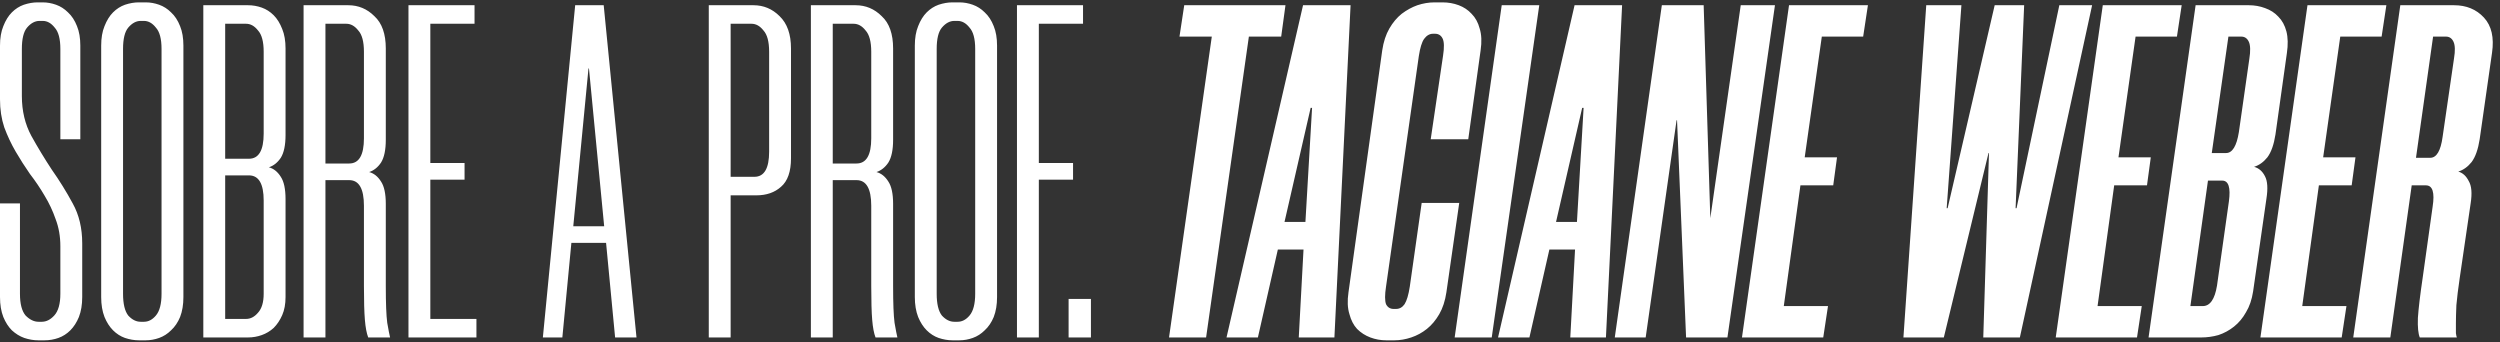
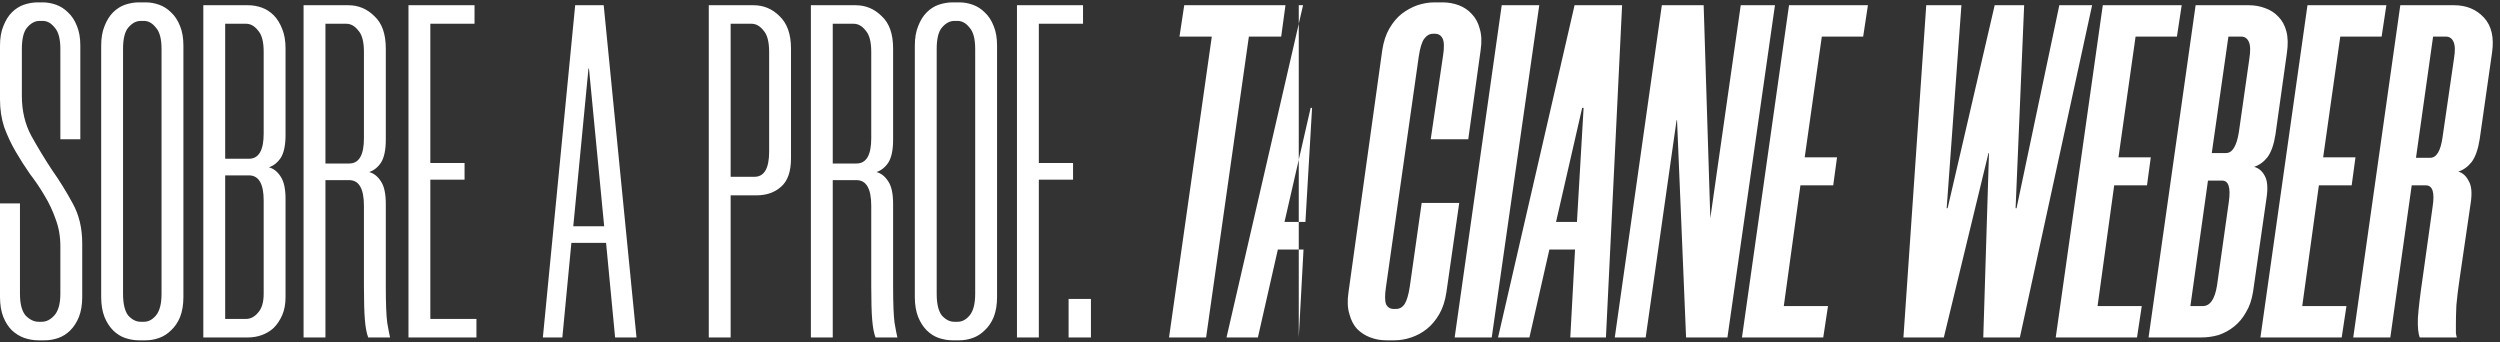
<svg xmlns="http://www.w3.org/2000/svg" width="526" height="72" viewBox="0 0 526 72" fill="none">
  <rect x="0" y="0" width="526" height="72" fill="#333333" stroke="none" />
-   <path d="M12.7 29.3V10.3C12.7 8.167 12.3 6.667 11.5 5.8C10.767 4.867 9.933 4.4 9 4.4H8.3C7.367 4.4 6.5 4.867 5.7 5.8C4.967 6.667 4.6 8.167 4.6 10.3V20.2C4.6 23.333 5.267 26.133 6.6 28.6C7.933 31 9.367 33.367 10.9 35.7C12.5 37.967 13.967 40.333 15.3 42.8C16.633 45.2 17.3 48 17.3 51.2V62.5C17.3 64.1 17.067 65.5 16.6 66.7C16.133 67.833 15.533 68.767 14.8 69.5C14.067 70.233 13.233 70.767 12.3 71.1C11.367 71.433 10.4 71.6 9.4 71.6H8C7.067 71.6 6.1 71.433 5.1 71.1C4.167 70.767 3.3 70.233 2.5 69.5C1.767 68.767 1.167 67.833 0.7 66.7C0.233 65.5 1.41561e-07 64.1 1.41561e-07 62.5L1.41561e-07 42.8H4.2V61.8C4.2 63.933 4.6 65.467 5.4 66.4C6.267 67.267 7.167 67.7 8.1 67.7H8.8C9.733 67.7 10.6 67.267 11.4 66.4C12.267 65.467 12.7 63.933 12.7 61.8V51.8C12.7 49.733 12.367 47.833 11.7 46.1C11.1 44.367 10.333 42.733 9.4 41.2C8.467 39.6 7.433 38.067 6.3 36.6C5.233 35.067 4.233 33.5 3.3 31.9C2.367 30.3 1.567 28.6 0.9 26.8C0.3 25 1.41561e-07 23.033 1.41561e-07 20.9L1.41561e-07 9.6C1.41561e-07 8 0.233 6.633 0.7 5.5C1.167 4.3 1.767 3.333 2.5 2.6C3.233 1.867 4.067 1.333 5 1C6 0.667 6.967 0.5 7.9 0.5H9C9.933 0.5 10.867 0.667 11.8 1C12.733 1.333 13.567 1.867 14.3 2.6C15.1 3.333 15.733 4.3 16.2 5.5C16.667 6.633 16.9 8 16.9 9.6V29.3H12.7ZM29.189 71.6C28.256 71.6 27.289 71.433 26.289 71.1C25.356 70.767 24.522 70.233 23.789 69.5C23.056 68.767 22.456 67.833 21.989 66.7C21.522 65.5 21.289 64.1 21.289 62.5V9.6C21.289 8 21.522 6.633 21.989 5.5C22.456 4.3 23.056 3.333 23.789 2.6C24.522 1.867 25.356 1.333 26.289 1C27.289 0.667 28.256 0.5 29.189 0.5H30.689C31.622 0.5 32.556 0.667 33.489 1C34.422 1.333 35.256 1.867 35.989 2.6C36.789 3.333 37.422 4.3 37.889 5.5C38.356 6.633 38.589 8 38.589 9.6V62.5C38.589 64.1 38.356 65.5 37.889 66.7C37.422 67.833 36.789 68.767 35.989 69.5C35.256 70.233 34.422 70.767 33.489 71.1C32.556 71.433 31.622 71.6 30.689 71.6H29.189ZM29.589 4.4C28.656 4.4 27.789 4.867 26.989 5.8C26.256 6.667 25.889 8.167 25.889 10.3V61.8C25.889 63.933 26.256 65.467 26.989 66.4C27.789 67.267 28.656 67.7 29.589 67.7H30.289C31.222 67.7 32.056 67.267 32.789 66.4C33.589 65.467 33.989 63.933 33.989 61.8V10.3C33.989 8.167 33.589 6.667 32.789 5.8C32.056 4.867 31.222 4.4 30.289 4.4H29.589ZM60.078 28.4C60.078 30.533 59.745 32.133 59.078 33.2C58.411 34.2 57.578 34.867 56.578 35.2C57.578 35.467 58.411 36.133 59.078 37.2C59.745 38.2 60.078 39.767 60.078 41.9V62.5C60.078 63.967 59.845 65.233 59.378 66.3C58.911 67.367 58.312 68.267 57.578 69C56.845 69.667 56.011 70.167 55.078 70.5C54.145 70.833 53.178 71 52.178 71H42.778V1.1H52.178C53.178 1.1 54.145 1.267 55.078 1.6C56.011 1.933 56.845 2.467 57.578 3.2C58.312 3.933 58.911 4.9 59.378 6.1C59.845 7.233 60.078 8.6 60.078 10.2V28.4ZM55.478 42.2C55.478 38.667 54.445 36.9 52.378 36.9H47.378V67.1H51.778C52.712 67.1 53.545 66.667 54.278 65.8C55.078 64.933 55.478 63.6 55.478 61.8V42.2ZM52.378 33.4C54.445 33.4 55.478 31.633 55.478 28.1V10.9C55.478 8.767 55.078 7.267 54.278 6.4C53.545 5.467 52.712 5 51.778 5H47.378V33.4H52.378ZM81.172 29.4C81.172 31.533 80.838 33.133 80.172 34.2C79.505 35.2 78.672 35.867 77.672 36.2C78.672 36.467 79.505 37.133 80.172 38.2C80.838 39.2 81.172 40.767 81.172 42.9V60.2C81.172 63.8 81.272 66.367 81.472 67.9C81.739 69.433 81.939 70.467 82.072 71H77.472C77.138 70.133 76.905 68.9 76.772 67.3C76.638 65.7 76.572 63.333 76.572 60.2V43.3C76.572 39.7 75.538 37.9 73.472 37.9H68.472V71H63.872V1.1L73.272 1.1C75.405 1.1 77.239 1.867 78.772 3.4C80.372 4.867 81.172 7.133 81.172 10.2V29.4ZM73.472 34.4C75.538 34.4 76.572 32.633 76.572 29.1V10.9C76.572 8.767 76.172 7.267 75.372 6.4C74.638 5.467 73.805 5 72.872 5H68.472V34.4H73.472ZM90.542 5V34.3H97.742V37.8H90.542V67.1H100.242V71H85.942V1.1H99.842V5H90.542ZM127.518 51.1H120.218L118.318 71H114.218L121.018 1.1H127.018L133.918 71H129.418L127.518 51.1ZM120.618 47.6H127.118L123.918 14.4H123.818L120.618 47.6ZM158.526 1.1C160.659 1.1 162.492 1.867 164.026 3.4C165.626 4.933 166.426 7.2 166.426 10.2V33.3C166.426 36.1 165.726 38.1 164.326 39.3C162.992 40.5 161.259 41.1 159.126 41.1H153.726V71H149.126V1.1L158.526 1.1ZM161.826 10.9C161.826 8.767 161.426 7.267 160.626 6.4C159.892 5.467 159.059 5 158.126 5H153.726V37.2H158.726C160.792 37.2 161.826 35.433 161.826 31.9V10.9ZM187.91 29.4C187.91 31.533 187.577 33.133 186.91 34.2C186.243 35.2 185.41 35.867 184.41 36.2C185.41 36.467 186.243 37.133 186.91 38.2C187.577 39.2 187.91 40.767 187.91 42.9V60.2C187.91 63.8 188.01 66.367 188.21 67.9C188.477 69.433 188.677 70.467 188.81 71H184.21C183.877 70.133 183.643 68.9 183.51 67.3C183.377 65.7 183.31 63.333 183.31 60.2V43.3C183.31 39.7 182.277 37.9 180.21 37.9H175.21V71H170.61V1.1H180.01C182.143 1.1 183.977 1.867 185.51 3.4C187.11 4.867 187.91 7.133 187.91 10.2V29.4ZM180.21 34.4C182.277 34.4 183.31 32.633 183.31 29.1V10.9C183.31 8.767 182.91 7.267 182.11 6.4C181.377 5.467 180.543 5 179.61 5H175.21V34.4H180.21ZM200.38 71.6C199.447 71.6 198.48 71.433 197.48 71.1C196.547 70.767 195.714 70.233 194.98 69.5C194.247 68.767 193.647 67.833 193.18 66.7C192.714 65.5 192.48 64.1 192.48 62.5V9.6C192.48 8 192.714 6.633 193.18 5.5C193.647 4.3 194.247 3.333 194.98 2.6C195.714 1.867 196.547 1.333 197.48 1C198.48 0.667 199.447 0.5 200.38 0.5H201.88C202.814 0.5 203.747 0.667 204.68 1C205.614 1.333 206.447 1.867 207.18 2.6C207.98 3.333 208.614 4.3 209.08 5.5C209.547 6.633 209.78 8 209.78 9.6V62.5C209.78 64.1 209.547 65.5 209.08 66.7C208.614 67.833 207.98 68.767 207.18 69.5C206.447 70.233 205.614 70.767 204.68 71.1C203.747 71.433 202.814 71.6 201.88 71.6H200.38ZM200.78 4.4C199.847 4.4 198.98 4.867 198.18 5.8C197.447 6.667 197.08 8.167 197.08 10.3V61.8C197.08 63.933 197.447 65.467 198.18 66.4C198.98 67.267 199.847 67.7 200.78 67.7H201.48C202.414 67.7 203.247 67.267 203.98 66.4C204.78 65.467 205.18 63.933 205.18 61.8V10.3C205.18 8.167 204.78 6.667 203.98 5.8C203.247 4.867 202.414 4.4 201.48 4.4H200.78ZM218.57 5V34.3H225.77V37.8H218.57V71H213.97V1.1H227.87V5H218.57ZM229.533 71H224.833V62.9H229.533V71ZM269.563 7.7H262.763L253.763 71H245.963L254.963 7.7H248.163L249.163 1.1L270.463 1.1L269.563 7.7ZM273.26 71L274.26 52.5H268.86L264.66 71H258.06L274.16 1.1L284.16 1.1L280.76 71H273.26ZM270.26 46.7H274.66L276.06 22.7H275.76L270.26 46.7ZM291.621 71.6C290.488 71.6 289.388 71.4 288.321 71C287.254 70.6 286.321 70 285.521 69.2C284.788 68.4 284.254 67.367 283.921 66.1C283.521 64.833 283.454 63.3 283.721 61.5L290.821 10.6C291.088 8.8 291.588 7.267 292.321 6C293.054 4.733 293.921 3.7 294.921 2.9C295.988 2.1 297.088 1.5 298.221 1.1C299.421 0.7 300.621 0.5 301.821 0.5H303.521C304.721 0.5 305.854 0.7 306.921 1.1C307.988 1.5 308.888 2.1 309.621 2.9C310.421 3.7 310.988 4.733 311.321 6C311.721 7.267 311.788 8.8 311.521 10.6L308.921 29.3H301.021L303.621 11.7C303.888 9.967 303.854 8.767 303.521 8.1C303.188 7.433 302.654 7.1 301.921 7.1H301.521C300.788 7.1 300.154 7.467 299.621 8.2C299.154 8.867 298.788 10.067 298.521 11.8L291.621 60.3C291.354 62.033 291.354 63.267 291.621 64C291.954 64.667 292.488 65 293.221 65H293.721C294.454 65 295.054 64.667 295.521 64C295.988 63.267 296.354 62.033 296.621 60.3L299.121 42.7H307.021L304.321 61.5C304.054 63.3 303.554 64.833 302.821 66.1C302.088 67.367 301.221 68.4 300.221 69.2C299.221 70 298.121 70.6 296.921 71C295.721 71.4 294.554 71.6 293.421 71.6H291.621ZM323.861 1.1L313.861 71H306.061L315.961 1.1H323.861ZM330.389 71L331.389 52.5H325.989L321.789 71H315.189L331.289 1.1H341.289L337.889 71H330.389ZM327.389 46.7H331.789L333.189 22.7H332.889L327.389 46.7ZM354.75 71L352.85 25.3H352.75L346.25 71H339.75L349.65 1.1H358.45L359.85 45.9L366.25 1.1H373.45L363.45 71H354.75ZM383.31 7.7L379.71 33.1H386.51L385.71 39H378.81L375.31 64.4H384.61L383.61 71H366.51L376.41 1.1L393.01 1.1L392.01 7.7H383.31ZM400.481 71L405.281 1.1L412.681 1.1L409.581 43.8H409.781L419.681 1.1L425.881 1.1L424.081 43.8H424.281L433.281 1.1L440.181 1.1L424.981 71H417.281L418.481 32.2H418.381L408.981 71H400.481ZM449.326 7.7L445.726 33.1H452.526L451.726 39H444.826L441.326 64.4H450.626L449.626 71H432.526L442.426 1.1L459.026 1.1L458.026 7.7H449.326ZM478.757 28.3C478.424 30.433 477.857 32.033 477.057 33.1C476.257 34.1 475.324 34.767 474.257 35.1C475.257 35.367 476.024 36.033 476.557 37.1C477.09 38.1 477.19 39.667 476.857 41.8L474.057 61.3C473.79 63.033 473.29 64.5 472.557 65.7C471.89 66.9 471.057 67.9 470.057 68.7C469.057 69.5 467.957 70.1 466.757 70.5C465.557 70.833 464.357 71 463.157 71H452.057L461.957 1.1L473.157 1.1C474.357 1.1 475.49 1.3 476.557 1.7C477.69 2.1 478.624 2.7 479.357 3.5C480.157 4.3 480.724 5.333 481.057 6.6C481.39 7.867 481.424 9.4 481.157 11.2L478.757 28.3ZM468.957 42.4C469.357 39.467 468.89 38 467.557 38H464.557L460.857 64.4H463.457C464.99 64.4 465.99 62.967 466.457 60.1L468.957 42.4ZM468.357 32.2C469.69 32.2 470.59 30.733 471.057 27.8L473.257 12.4C473.524 10.733 473.49 9.533 473.157 8.8C472.824 8.067 472.29 7.7 471.557 7.7H468.857L465.357 32.2H468.357ZM492.392 7.7L488.792 33.1H495.592L494.792 39H487.892L484.392 64.4H493.692L492.692 71H475.592L485.492 1.1L502.092 1.1L501.092 7.7H492.392ZM521.723 29.3C521.39 31.433 520.823 33.033 520.023 34.1C519.223 35.1 518.29 35.767 517.223 36.1C518.157 36.367 518.89 37.033 519.423 38.1C520.023 39.1 520.157 40.667 519.823 42.8L517.523 58.5C517.19 60.767 516.957 62.667 516.823 64.2C516.757 65.733 516.723 67 516.723 68C516.723 68.933 516.723 69.633 516.723 70.1C516.79 70.567 516.857 70.867 516.923 71L509.123 71C508.79 70.2 508.657 68.833 508.723 66.9C508.857 64.9 509.19 62.1 509.723 58.5L511.823 43.5C512.29 40.5 511.823 39 510.423 39H507.423L502.923 71H495.123L505.023 1.1H516.323C518.923 1.1 521.023 1.967 522.623 3.7C524.223 5.433 524.79 7.9 524.323 11.1L521.723 29.3ZM511.323 33.2C512.657 33.2 513.523 31.733 513.923 28.8L516.323 12.3C516.59 10.7 516.557 9.533 516.223 8.8C515.89 8.067 515.357 7.7 514.623 7.7H511.923L508.323 33.2H511.323Z" fill="white" />
+   <path d="M12.7 29.3V10.3C12.7 8.167 12.3 6.667 11.5 5.8C10.767 4.867 9.933 4.4 9 4.4H8.3C7.367 4.4 6.5 4.867 5.7 5.8C4.967 6.667 4.6 8.167 4.6 10.3V20.2C4.6 23.333 5.267 26.133 6.6 28.6C7.933 31 9.367 33.367 10.9 35.7C12.5 37.967 13.967 40.333 15.3 42.8C16.633 45.2 17.3 48 17.3 51.2V62.5C17.3 64.1 17.067 65.5 16.6 66.7C16.133 67.833 15.533 68.767 14.8 69.5C14.067 70.233 13.233 70.767 12.3 71.1C11.367 71.433 10.4 71.6 9.4 71.6H8C7.067 71.6 6.1 71.433 5.1 71.1C4.167 70.767 3.3 70.233 2.5 69.5C1.767 68.767 1.167 67.833 0.7 66.7C0.233 65.5 1.41561e-07 64.1 1.41561e-07 62.5L1.41561e-07 42.8H4.2V61.8C4.2 63.933 4.6 65.467 5.4 66.4C6.267 67.267 7.167 67.7 8.1 67.7H8.8C9.733 67.7 10.6 67.267 11.4 66.4C12.267 65.467 12.7 63.933 12.7 61.8V51.8C12.7 49.733 12.367 47.833 11.7 46.1C11.1 44.367 10.333 42.733 9.4 41.2C8.467 39.6 7.433 38.067 6.3 36.6C5.233 35.067 4.233 33.5 3.3 31.9C2.367 30.3 1.567 28.6 0.9 26.8C0.3 25 1.41561e-07 23.033 1.41561e-07 20.9L1.41561e-07 9.6C1.41561e-07 8 0.233 6.633 0.7 5.5C1.167 4.3 1.767 3.333 2.5 2.6C3.233 1.867 4.067 1.333 5 1C6 0.667 6.967 0.5 7.9 0.5H9C9.933 0.5 10.867 0.667 11.8 1C12.733 1.333 13.567 1.867 14.3 2.6C15.1 3.333 15.733 4.3 16.2 5.5C16.667 6.633 16.9 8 16.9 9.6V29.3H12.7ZM29.189 71.6C28.256 71.6 27.289 71.433 26.289 71.1C25.356 70.767 24.522 70.233 23.789 69.5C23.056 68.767 22.456 67.833 21.989 66.7C21.522 65.5 21.289 64.1 21.289 62.5V9.6C21.289 8 21.522 6.633 21.989 5.5C22.456 4.3 23.056 3.333 23.789 2.6C24.522 1.867 25.356 1.333 26.289 1C27.289 0.667 28.256 0.5 29.189 0.5H30.689C31.622 0.5 32.556 0.667 33.489 1C34.422 1.333 35.256 1.867 35.989 2.6C36.789 3.333 37.422 4.3 37.889 5.5C38.356 6.633 38.589 8 38.589 9.6V62.5C38.589 64.1 38.356 65.5 37.889 66.7C37.422 67.833 36.789 68.767 35.989 69.5C35.256 70.233 34.422 70.767 33.489 71.1C32.556 71.433 31.622 71.6 30.689 71.6H29.189ZM29.589 4.4C28.656 4.4 27.789 4.867 26.989 5.8C26.256 6.667 25.889 8.167 25.889 10.3V61.8C25.889 63.933 26.256 65.467 26.989 66.4C27.789 67.267 28.656 67.7 29.589 67.7H30.289C31.222 67.7 32.056 67.267 32.789 66.4C33.589 65.467 33.989 63.933 33.989 61.8V10.3C33.989 8.167 33.589 6.667 32.789 5.8C32.056 4.867 31.222 4.4 30.289 4.4H29.589ZM60.078 28.4C60.078 30.533 59.745 32.133 59.078 33.2C58.411 34.2 57.578 34.867 56.578 35.2C57.578 35.467 58.411 36.133 59.078 37.2C59.745 38.2 60.078 39.767 60.078 41.9V62.5C60.078 63.967 59.845 65.233 59.378 66.3C58.911 67.367 58.312 68.267 57.578 69C56.845 69.667 56.011 70.167 55.078 70.5C54.145 70.833 53.178 71 52.178 71H42.778V1.1H52.178C53.178 1.1 54.145 1.267 55.078 1.6C56.011 1.933 56.845 2.467 57.578 3.2C58.312 3.933 58.911 4.9 59.378 6.1C59.845 7.233 60.078 8.6 60.078 10.2V28.4ZM55.478 42.2C55.478 38.667 54.445 36.9 52.378 36.9H47.378V67.1H51.778C52.712 67.1 53.545 66.667 54.278 65.8C55.078 64.933 55.478 63.6 55.478 61.8V42.2ZM52.378 33.4C54.445 33.4 55.478 31.633 55.478 28.1V10.9C55.478 8.767 55.078 7.267 54.278 6.4C53.545 5.467 52.712 5 51.778 5H47.378V33.4H52.378ZM81.172 29.4C81.172 31.533 80.838 33.133 80.172 34.2C79.505 35.2 78.672 35.867 77.672 36.2C78.672 36.467 79.505 37.133 80.172 38.2C80.838 39.2 81.172 40.767 81.172 42.9V60.2C81.172 63.8 81.272 66.367 81.472 67.9C81.739 69.433 81.939 70.467 82.072 71H77.472C77.138 70.133 76.905 68.9 76.772 67.3C76.638 65.7 76.572 63.333 76.572 60.2V43.3C76.572 39.7 75.538 37.9 73.472 37.9H68.472V71H63.872V1.1L73.272 1.1C75.405 1.1 77.239 1.867 78.772 3.4C80.372 4.867 81.172 7.133 81.172 10.2V29.4ZM73.472 34.4C75.538 34.4 76.572 32.633 76.572 29.1V10.9C76.572 8.767 76.172 7.267 75.372 6.4C74.638 5.467 73.805 5 72.872 5H68.472V34.4H73.472ZM90.542 5V34.3H97.742V37.8H90.542V67.1H100.242V71H85.942V1.1H99.842V5H90.542ZM127.518 51.1H120.218L118.318 71H114.218L121.018 1.1H127.018L133.918 71H129.418L127.518 51.1ZM120.618 47.6H127.118L123.918 14.4H123.818L120.618 47.6ZM158.526 1.1C160.659 1.1 162.492 1.867 164.026 3.4C165.626 4.933 166.426 7.2 166.426 10.2V33.3C166.426 36.1 165.726 38.1 164.326 39.3C162.992 40.5 161.259 41.1 159.126 41.1H153.726V71H149.126V1.1L158.526 1.1ZM161.826 10.9C161.826 8.767 161.426 7.267 160.626 6.4C159.892 5.467 159.059 5 158.126 5H153.726V37.2H158.726C160.792 37.2 161.826 35.433 161.826 31.9V10.9ZM187.91 29.4C187.91 31.533 187.577 33.133 186.91 34.2C186.243 35.2 185.41 35.867 184.41 36.2C185.41 36.467 186.243 37.133 186.91 38.2C187.577 39.2 187.91 40.767 187.91 42.9V60.2C187.91 63.8 188.01 66.367 188.21 67.9C188.477 69.433 188.677 70.467 188.81 71H184.21C183.877 70.133 183.643 68.9 183.51 67.3C183.377 65.7 183.31 63.333 183.31 60.2V43.3C183.31 39.7 182.277 37.9 180.21 37.9H175.21V71H170.61V1.1H180.01C182.143 1.1 183.977 1.867 185.51 3.4C187.11 4.867 187.91 7.133 187.91 10.2V29.4ZM180.21 34.4C182.277 34.4 183.31 32.633 183.31 29.1V10.9C183.31 8.767 182.91 7.267 182.11 6.4C181.377 5.467 180.543 5 179.61 5H175.21V34.4H180.21ZM200.38 71.6C199.447 71.6 198.48 71.433 197.48 71.1C196.547 70.767 195.714 70.233 194.98 69.5C194.247 68.767 193.647 67.833 193.18 66.7C192.714 65.5 192.48 64.1 192.48 62.5V9.6C192.48 8 192.714 6.633 193.18 5.5C193.647 4.3 194.247 3.333 194.98 2.6C195.714 1.867 196.547 1.333 197.48 1C198.48 0.667 199.447 0.5 200.38 0.5H201.88C202.814 0.5 203.747 0.667 204.68 1C205.614 1.333 206.447 1.867 207.18 2.6C207.98 3.333 208.614 4.3 209.08 5.5C209.547 6.633 209.78 8 209.78 9.6V62.5C209.78 64.1 209.547 65.5 209.08 66.7C208.614 67.833 207.98 68.767 207.18 69.5C206.447 70.233 205.614 70.767 204.68 71.1C203.747 71.433 202.814 71.6 201.88 71.6H200.38ZM200.78 4.4C199.847 4.4 198.98 4.867 198.18 5.8C197.447 6.667 197.08 8.167 197.08 10.3V61.8C197.08 63.933 197.447 65.467 198.18 66.4C198.98 67.267 199.847 67.7 200.78 67.7H201.48C202.414 67.7 203.247 67.267 203.98 66.4C204.78 65.467 205.18 63.933 205.18 61.8V10.3C205.18 8.167 204.78 6.667 203.98 5.8C203.247 4.867 202.414 4.4 201.48 4.4H200.78ZM218.57 5V34.3H225.77V37.8H218.57V71H213.97V1.1H227.87V5H218.57ZM229.533 71H224.833V62.9H229.533V71ZM269.563 7.7H262.763L253.763 71H245.963L254.963 7.7H248.163L249.163 1.1L270.463 1.1L269.563 7.7ZM273.26 71L274.26 52.5H268.86L264.66 71H258.06L274.16 1.1L284.16 1.1H273.26ZM270.26 46.7H274.66L276.06 22.7H275.76L270.26 46.7ZM291.621 71.6C290.488 71.6 289.388 71.4 288.321 71C287.254 70.6 286.321 70 285.521 69.2C284.788 68.4 284.254 67.367 283.921 66.1C283.521 64.833 283.454 63.3 283.721 61.5L290.821 10.6C291.088 8.8 291.588 7.267 292.321 6C293.054 4.733 293.921 3.7 294.921 2.9C295.988 2.1 297.088 1.5 298.221 1.1C299.421 0.7 300.621 0.5 301.821 0.5H303.521C304.721 0.5 305.854 0.7 306.921 1.1C307.988 1.5 308.888 2.1 309.621 2.9C310.421 3.7 310.988 4.733 311.321 6C311.721 7.267 311.788 8.8 311.521 10.6L308.921 29.3H301.021L303.621 11.7C303.888 9.967 303.854 8.767 303.521 8.1C303.188 7.433 302.654 7.1 301.921 7.1H301.521C300.788 7.1 300.154 7.467 299.621 8.2C299.154 8.867 298.788 10.067 298.521 11.8L291.621 60.3C291.354 62.033 291.354 63.267 291.621 64C291.954 64.667 292.488 65 293.221 65H293.721C294.454 65 295.054 64.667 295.521 64C295.988 63.267 296.354 62.033 296.621 60.3L299.121 42.7H307.021L304.321 61.5C304.054 63.3 303.554 64.833 302.821 66.1C302.088 67.367 301.221 68.4 300.221 69.2C299.221 70 298.121 70.6 296.921 71C295.721 71.4 294.554 71.6 293.421 71.6H291.621ZM323.861 1.1L313.861 71H306.061L315.961 1.1H323.861ZM330.389 71L331.389 52.5H325.989L321.789 71H315.189L331.289 1.1H341.289L337.889 71H330.389ZM327.389 46.7H331.789L333.189 22.7H332.889L327.389 46.7ZM354.75 71L352.85 25.3H352.75L346.25 71H339.75L349.65 1.1H358.45L359.85 45.9L366.25 1.1H373.45L363.45 71H354.75ZM383.31 7.7L379.71 33.1H386.51L385.71 39H378.81L375.31 64.4H384.61L383.61 71H366.51L376.41 1.1L393.01 1.1L392.01 7.7H383.31ZM400.481 71L405.281 1.1L412.681 1.1L409.581 43.8H409.781L419.681 1.1L425.881 1.1L424.081 43.8H424.281L433.281 1.1L440.181 1.1L424.981 71H417.281L418.481 32.2H418.381L408.981 71H400.481ZM449.326 7.7L445.726 33.1H452.526L451.726 39H444.826L441.326 64.4H450.626L449.626 71H432.526L442.426 1.1L459.026 1.1L458.026 7.7H449.326ZM478.757 28.3C478.424 30.433 477.857 32.033 477.057 33.1C476.257 34.1 475.324 34.767 474.257 35.1C475.257 35.367 476.024 36.033 476.557 37.1C477.09 38.1 477.19 39.667 476.857 41.8L474.057 61.3C473.79 63.033 473.29 64.5 472.557 65.7C471.89 66.9 471.057 67.9 470.057 68.7C469.057 69.5 467.957 70.1 466.757 70.5C465.557 70.833 464.357 71 463.157 71H452.057L461.957 1.1L473.157 1.1C474.357 1.1 475.49 1.3 476.557 1.7C477.69 2.1 478.624 2.7 479.357 3.5C480.157 4.3 480.724 5.333 481.057 6.6C481.39 7.867 481.424 9.4 481.157 11.2L478.757 28.3ZM468.957 42.4C469.357 39.467 468.89 38 467.557 38H464.557L460.857 64.4H463.457C464.99 64.4 465.99 62.967 466.457 60.1L468.957 42.4ZM468.357 32.2C469.69 32.2 470.59 30.733 471.057 27.8L473.257 12.4C473.524 10.733 473.49 9.533 473.157 8.8C472.824 8.067 472.29 7.7 471.557 7.7H468.857L465.357 32.2H468.357ZM492.392 7.7L488.792 33.1H495.592L494.792 39H487.892L484.392 64.4H493.692L492.692 71H475.592L485.492 1.1L502.092 1.1L501.092 7.7H492.392ZM521.723 29.3C521.39 31.433 520.823 33.033 520.023 34.1C519.223 35.1 518.29 35.767 517.223 36.1C518.157 36.367 518.89 37.033 519.423 38.1C520.023 39.1 520.157 40.667 519.823 42.8L517.523 58.5C517.19 60.767 516.957 62.667 516.823 64.2C516.757 65.733 516.723 67 516.723 68C516.723 68.933 516.723 69.633 516.723 70.1C516.79 70.567 516.857 70.867 516.923 71L509.123 71C508.79 70.2 508.657 68.833 508.723 66.9C508.857 64.9 509.19 62.1 509.723 58.5L511.823 43.5C512.29 40.5 511.823 39 510.423 39H507.423L502.923 71H495.123L505.023 1.1H516.323C518.923 1.1 521.023 1.967 522.623 3.7C524.223 5.433 524.79 7.9 524.323 11.1L521.723 29.3ZM511.323 33.2C512.657 33.2 513.523 31.733 513.923 28.8L516.323 12.3C516.59 10.7 516.557 9.533 516.223 8.8C515.89 8.067 515.357 7.7 514.623 7.7H511.923L508.323 33.2H511.323Z" fill="white" />
</svg>